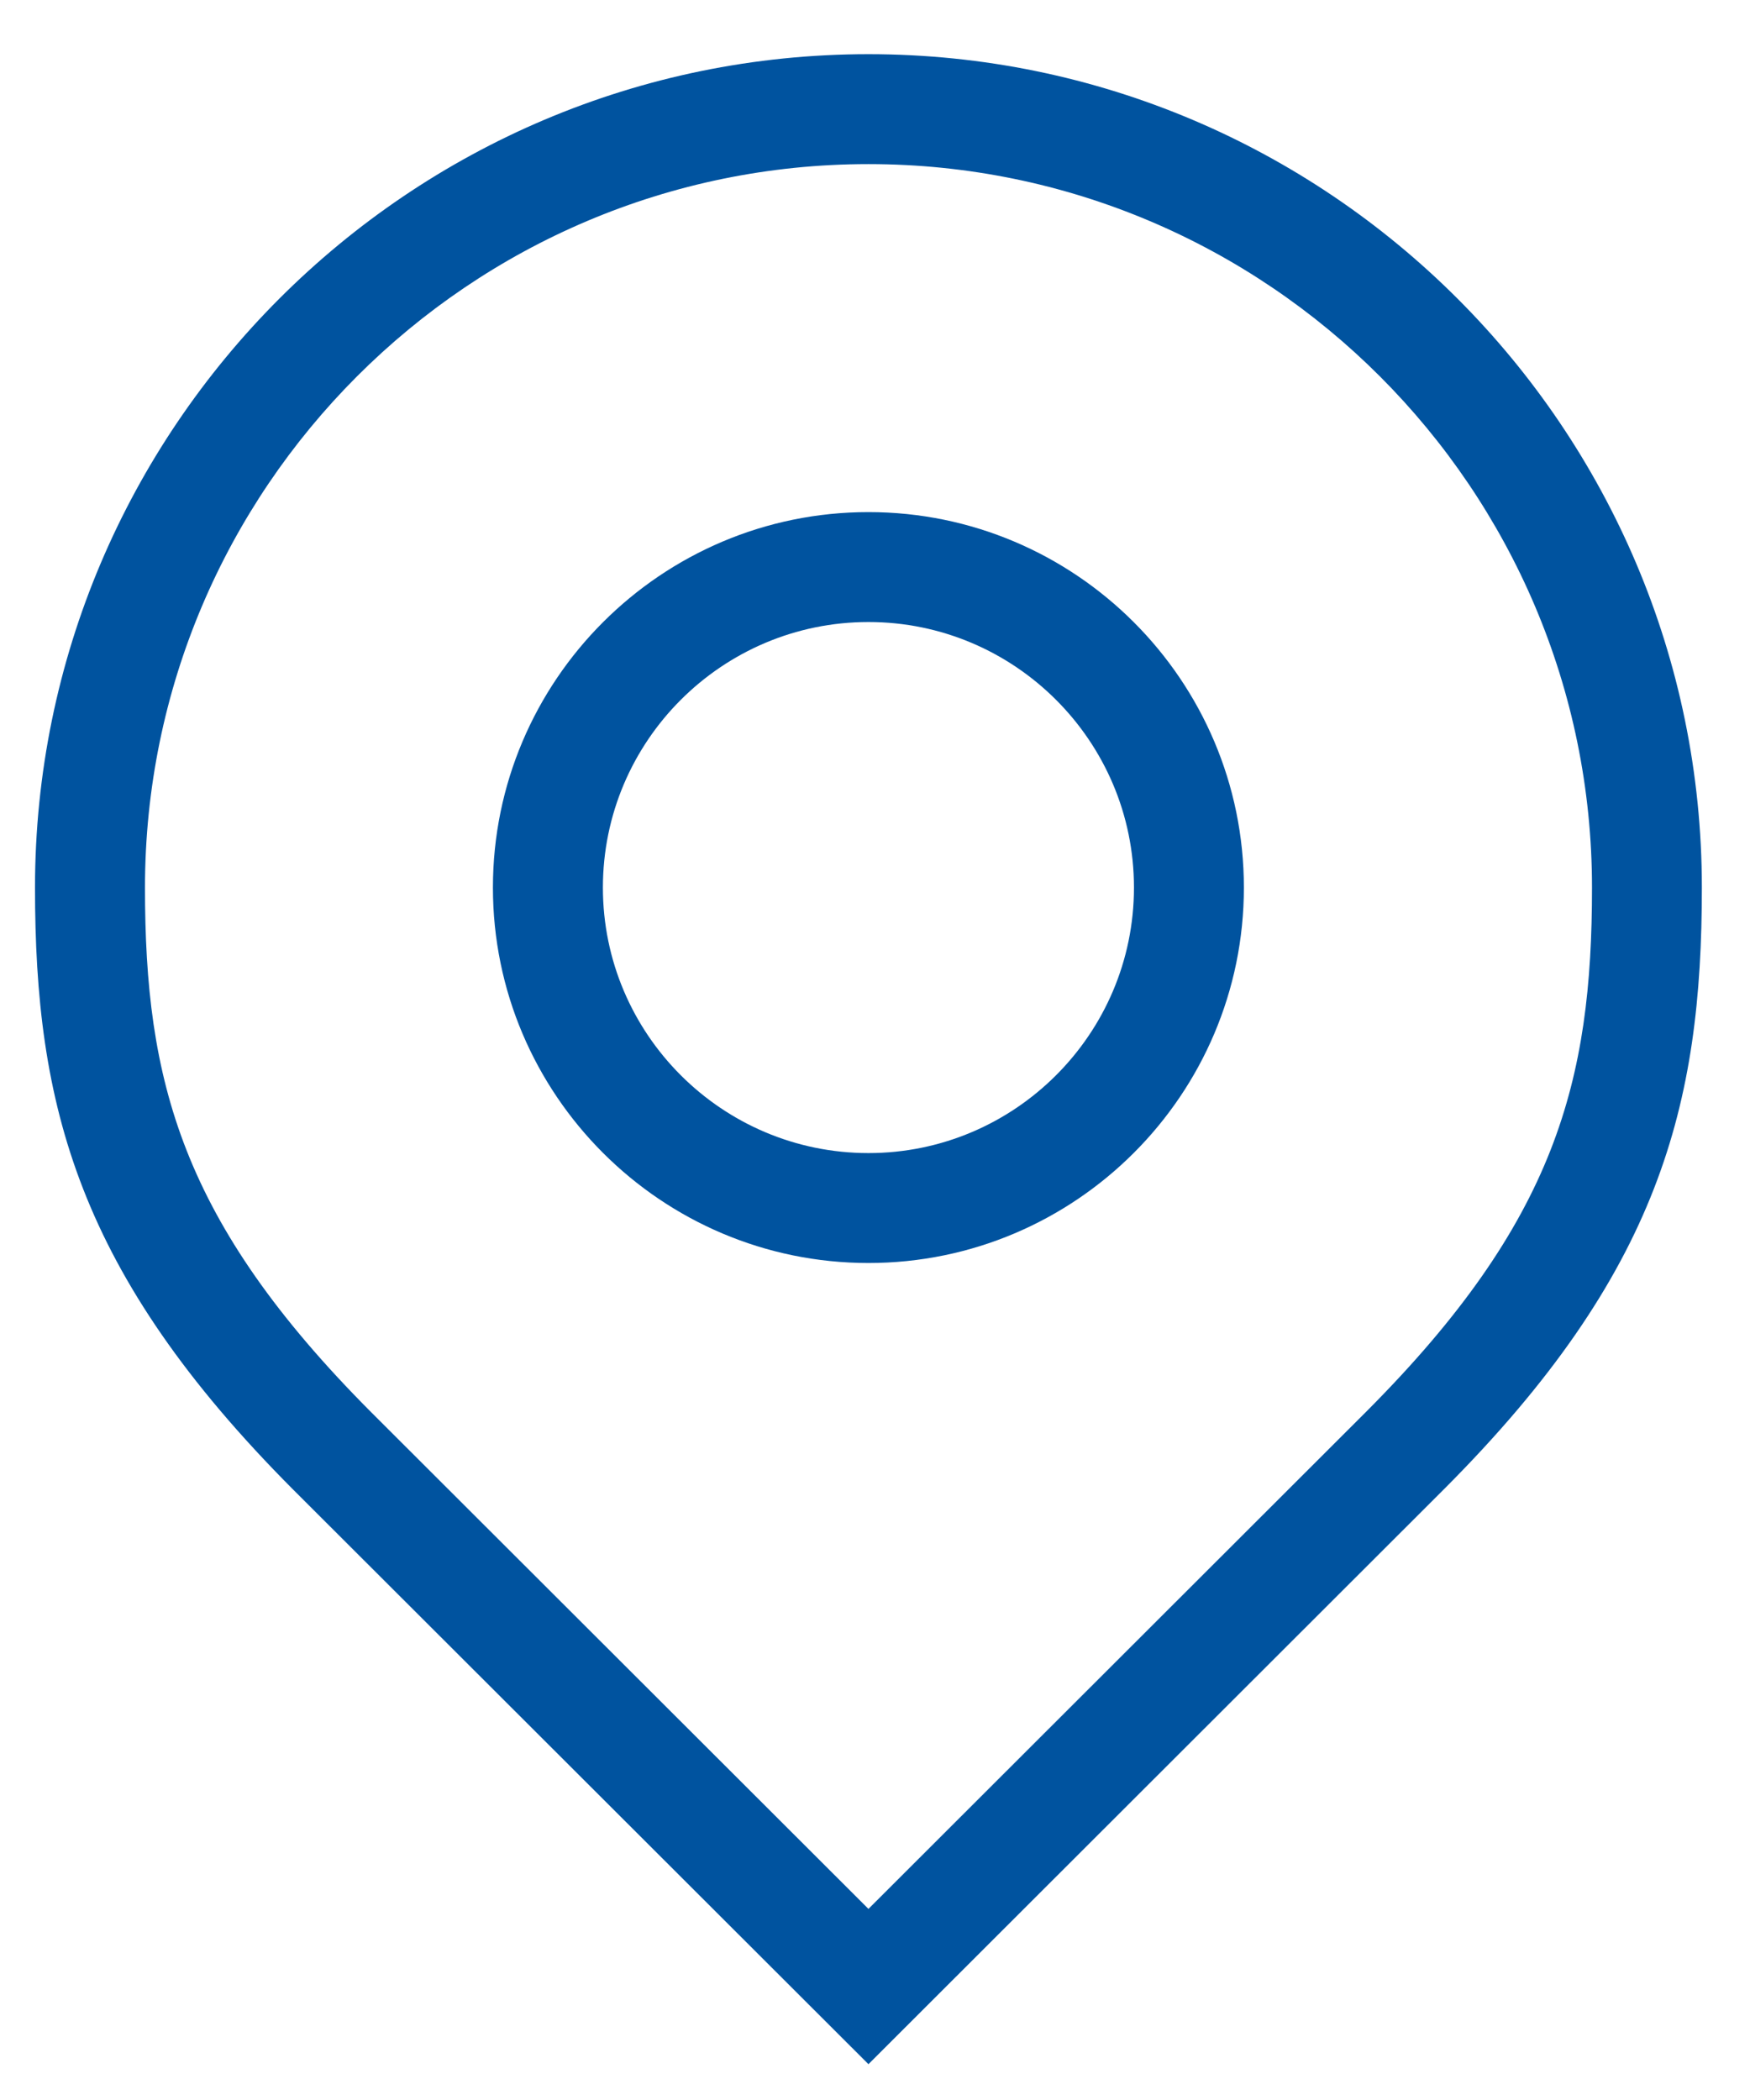
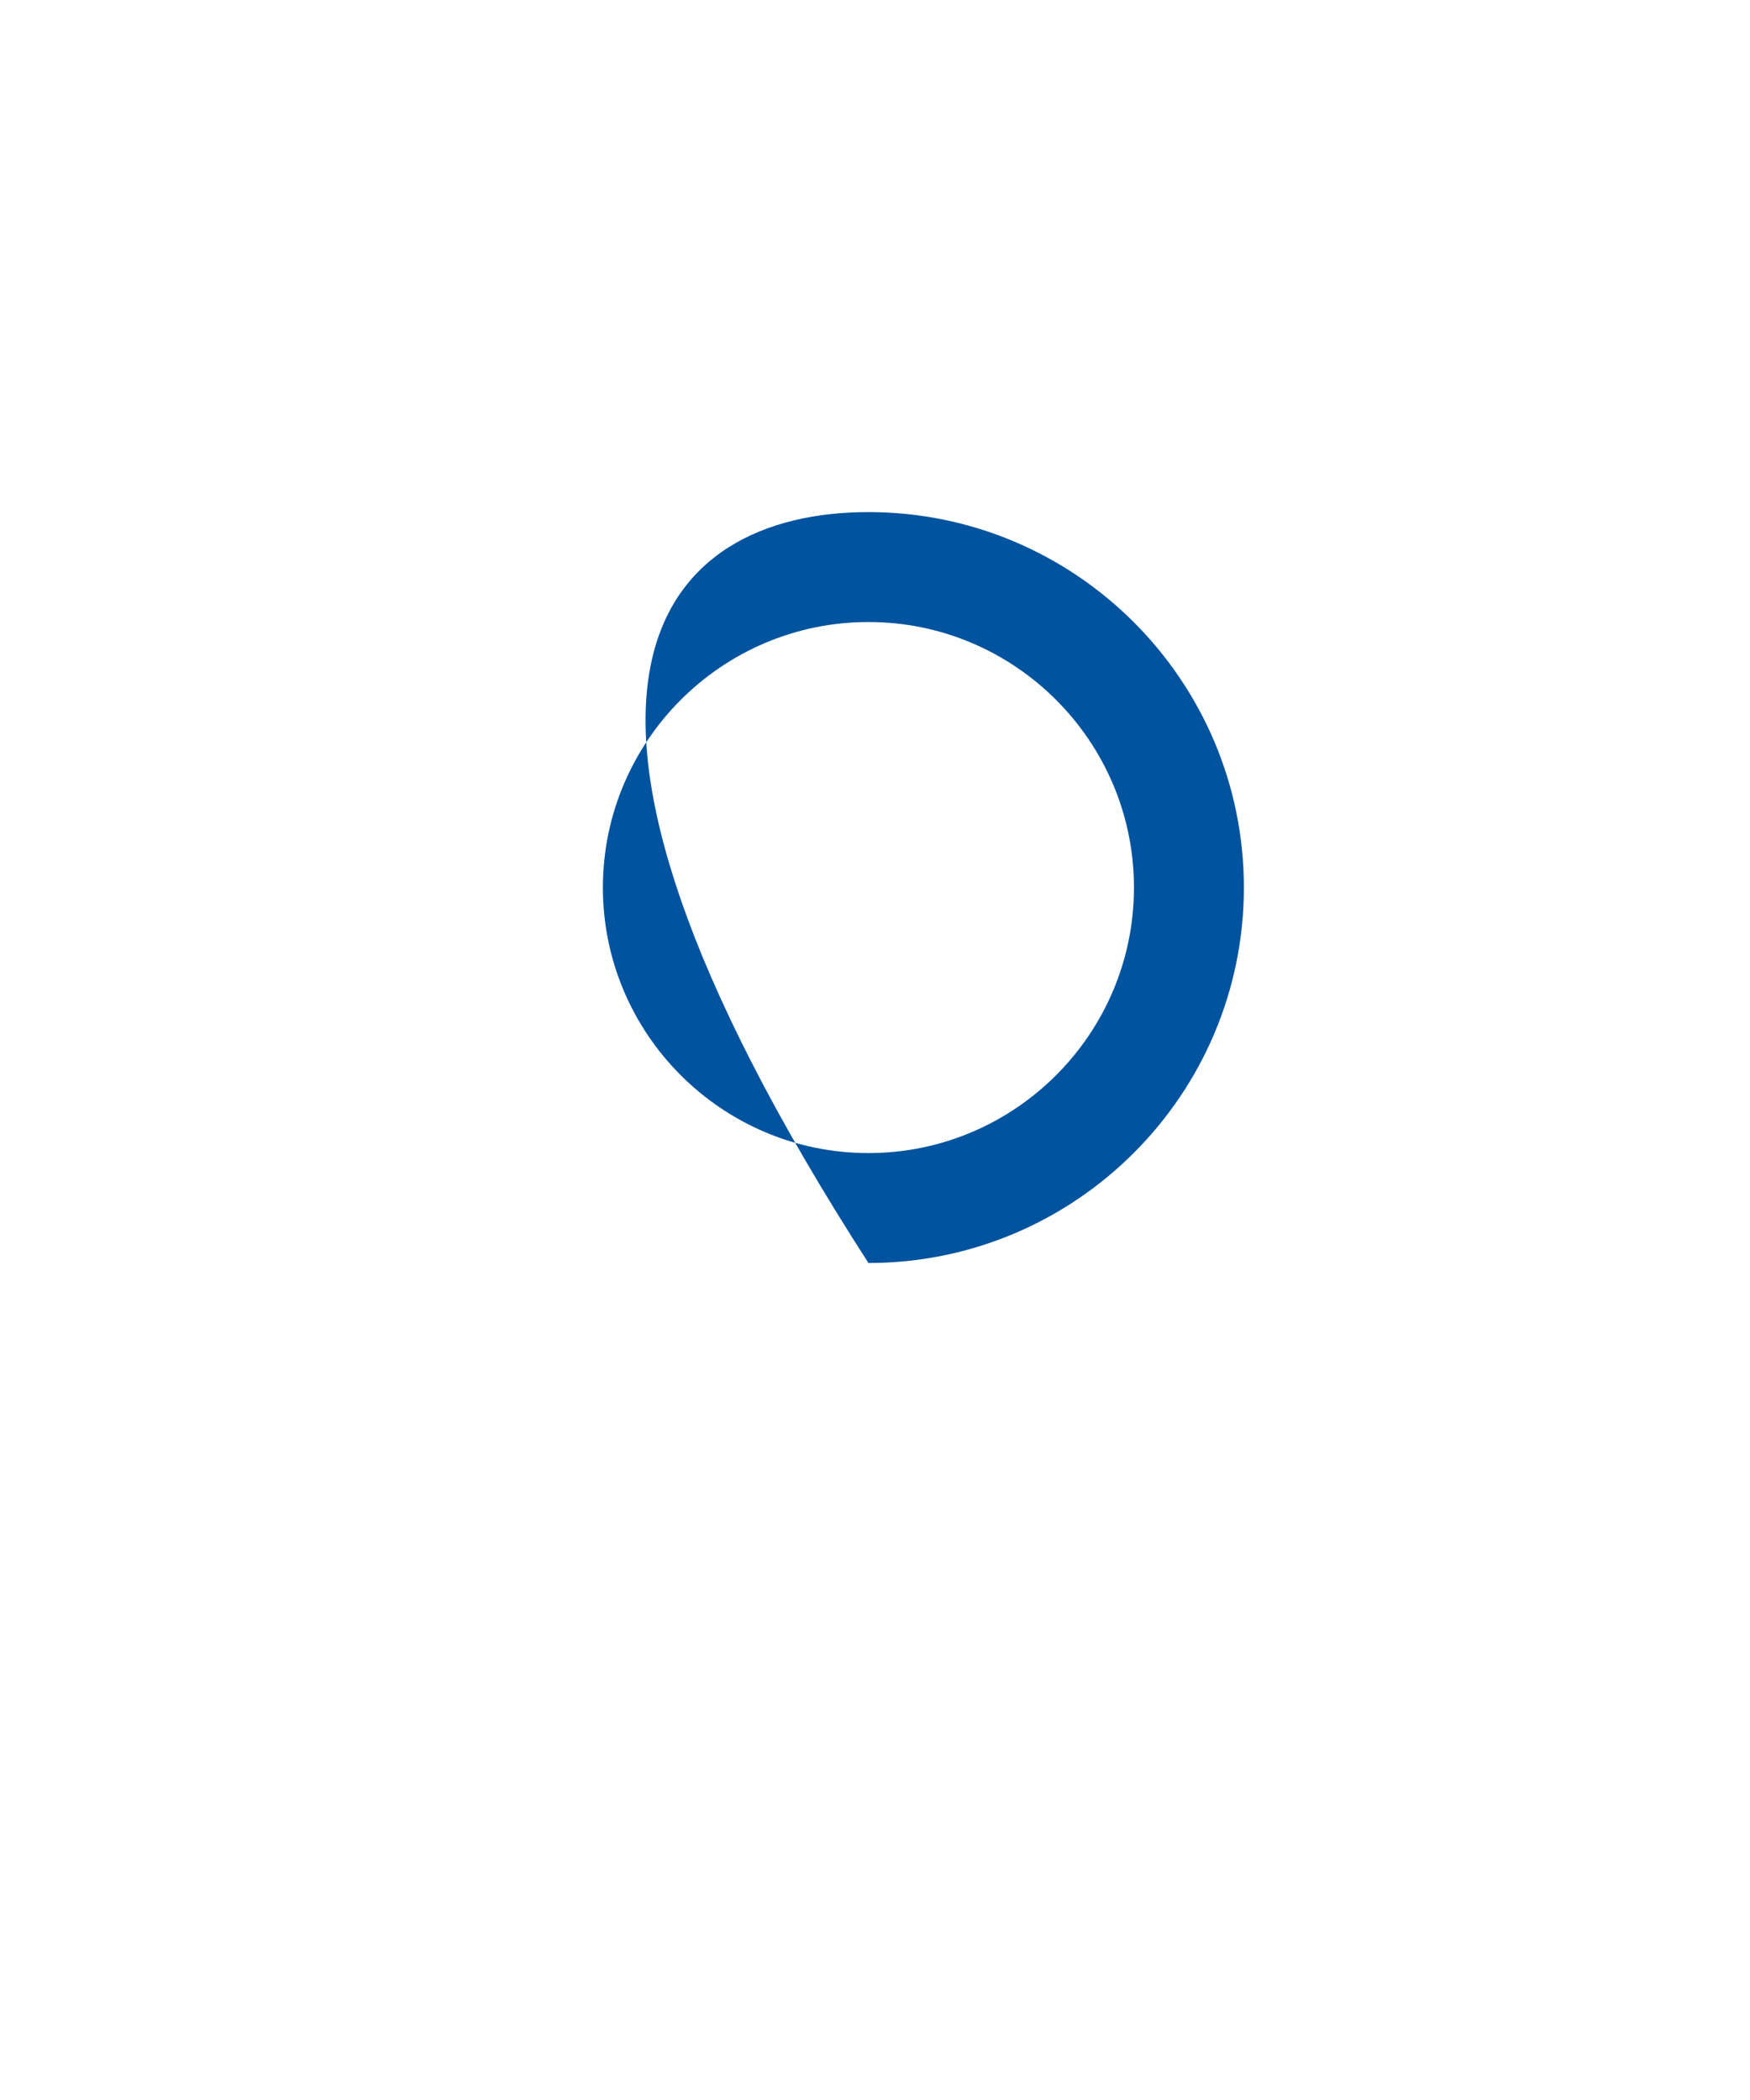
<svg xmlns="http://www.w3.org/2000/svg" width="20px" height="24px" viewBox="0 0 28 35" version="1.1">
  <g id="Styles" stroke="none" stroke-width="1" fill="none" fill-rule="evenodd">
    <g id="*Guides/Styles" transform="translate(-197, -3200)">
      <g id="Icons" transform="translate(100, 3103)">
        <g id="Group" transform="translate(97, 97)">
          <g transform="translate(-0, 0.903)">
-             <path d="M13.891,20.147 C10.439,20.147 7.632,17.34 7.632,13.89 C7.632,10.439 10.439,7.632 13.891,7.632 C17.341,7.632 20.148,10.439 20.148,13.89 C20.148,17.34 17.341,20.147 13.891,20.147 M13.891,9.464 C11.45,9.464 9.465,11.449 9.465,13.89 C9.465,16.33 11.45,18.315 13.891,18.315 C16.33,18.315 18.316,16.33 18.316,13.89 C18.316,11.449 16.33,9.464 13.891,9.464" id="Fill-1" fill="#00539f" />
-             <path d="M13.891,33.5 L4.305,23.926 C0.705,20.314 1.47437618e-13,17.513 1.47437618e-13,13.891 C1.47437618e-13,6.232 6.232,7.10542736e-15 13.891,7.10542736e-15 C21.549,7.10542736e-15 27.781,6.232 27.781,13.891 C27.781,17.511 27.08,20.311 23.493,23.907 L13.891,33.5 Z M5.602,22.633 L13.891,30.912 L22.198,22.614 C25.351,19.45 25.95,17.108 25.95,13.891 C25.95,7.242 20.539,1.832 13.891,1.832 C7.241,1.832 1.833,7.242 1.833,13.891 C1.833,17.108 2.433,19.454 5.602,22.633 L5.602,22.633 Z" id="Fill-3" fill="#00539f" />
+             <path d="M13.891,20.147 C7.632,10.439 10.439,7.632 13.891,7.632 C17.341,7.632 20.148,10.439 20.148,13.89 C20.148,17.34 17.341,20.147 13.891,20.147 M13.891,9.464 C11.45,9.464 9.465,11.449 9.465,13.89 C9.465,16.33 11.45,18.315 13.891,18.315 C16.33,18.315 18.316,16.33 18.316,13.89 C18.316,11.449 16.33,9.464 13.891,9.464" id="Fill-1" fill="#00539f" />
          </g>
        </g>
      </g>
    </g>
  </g>
</svg>